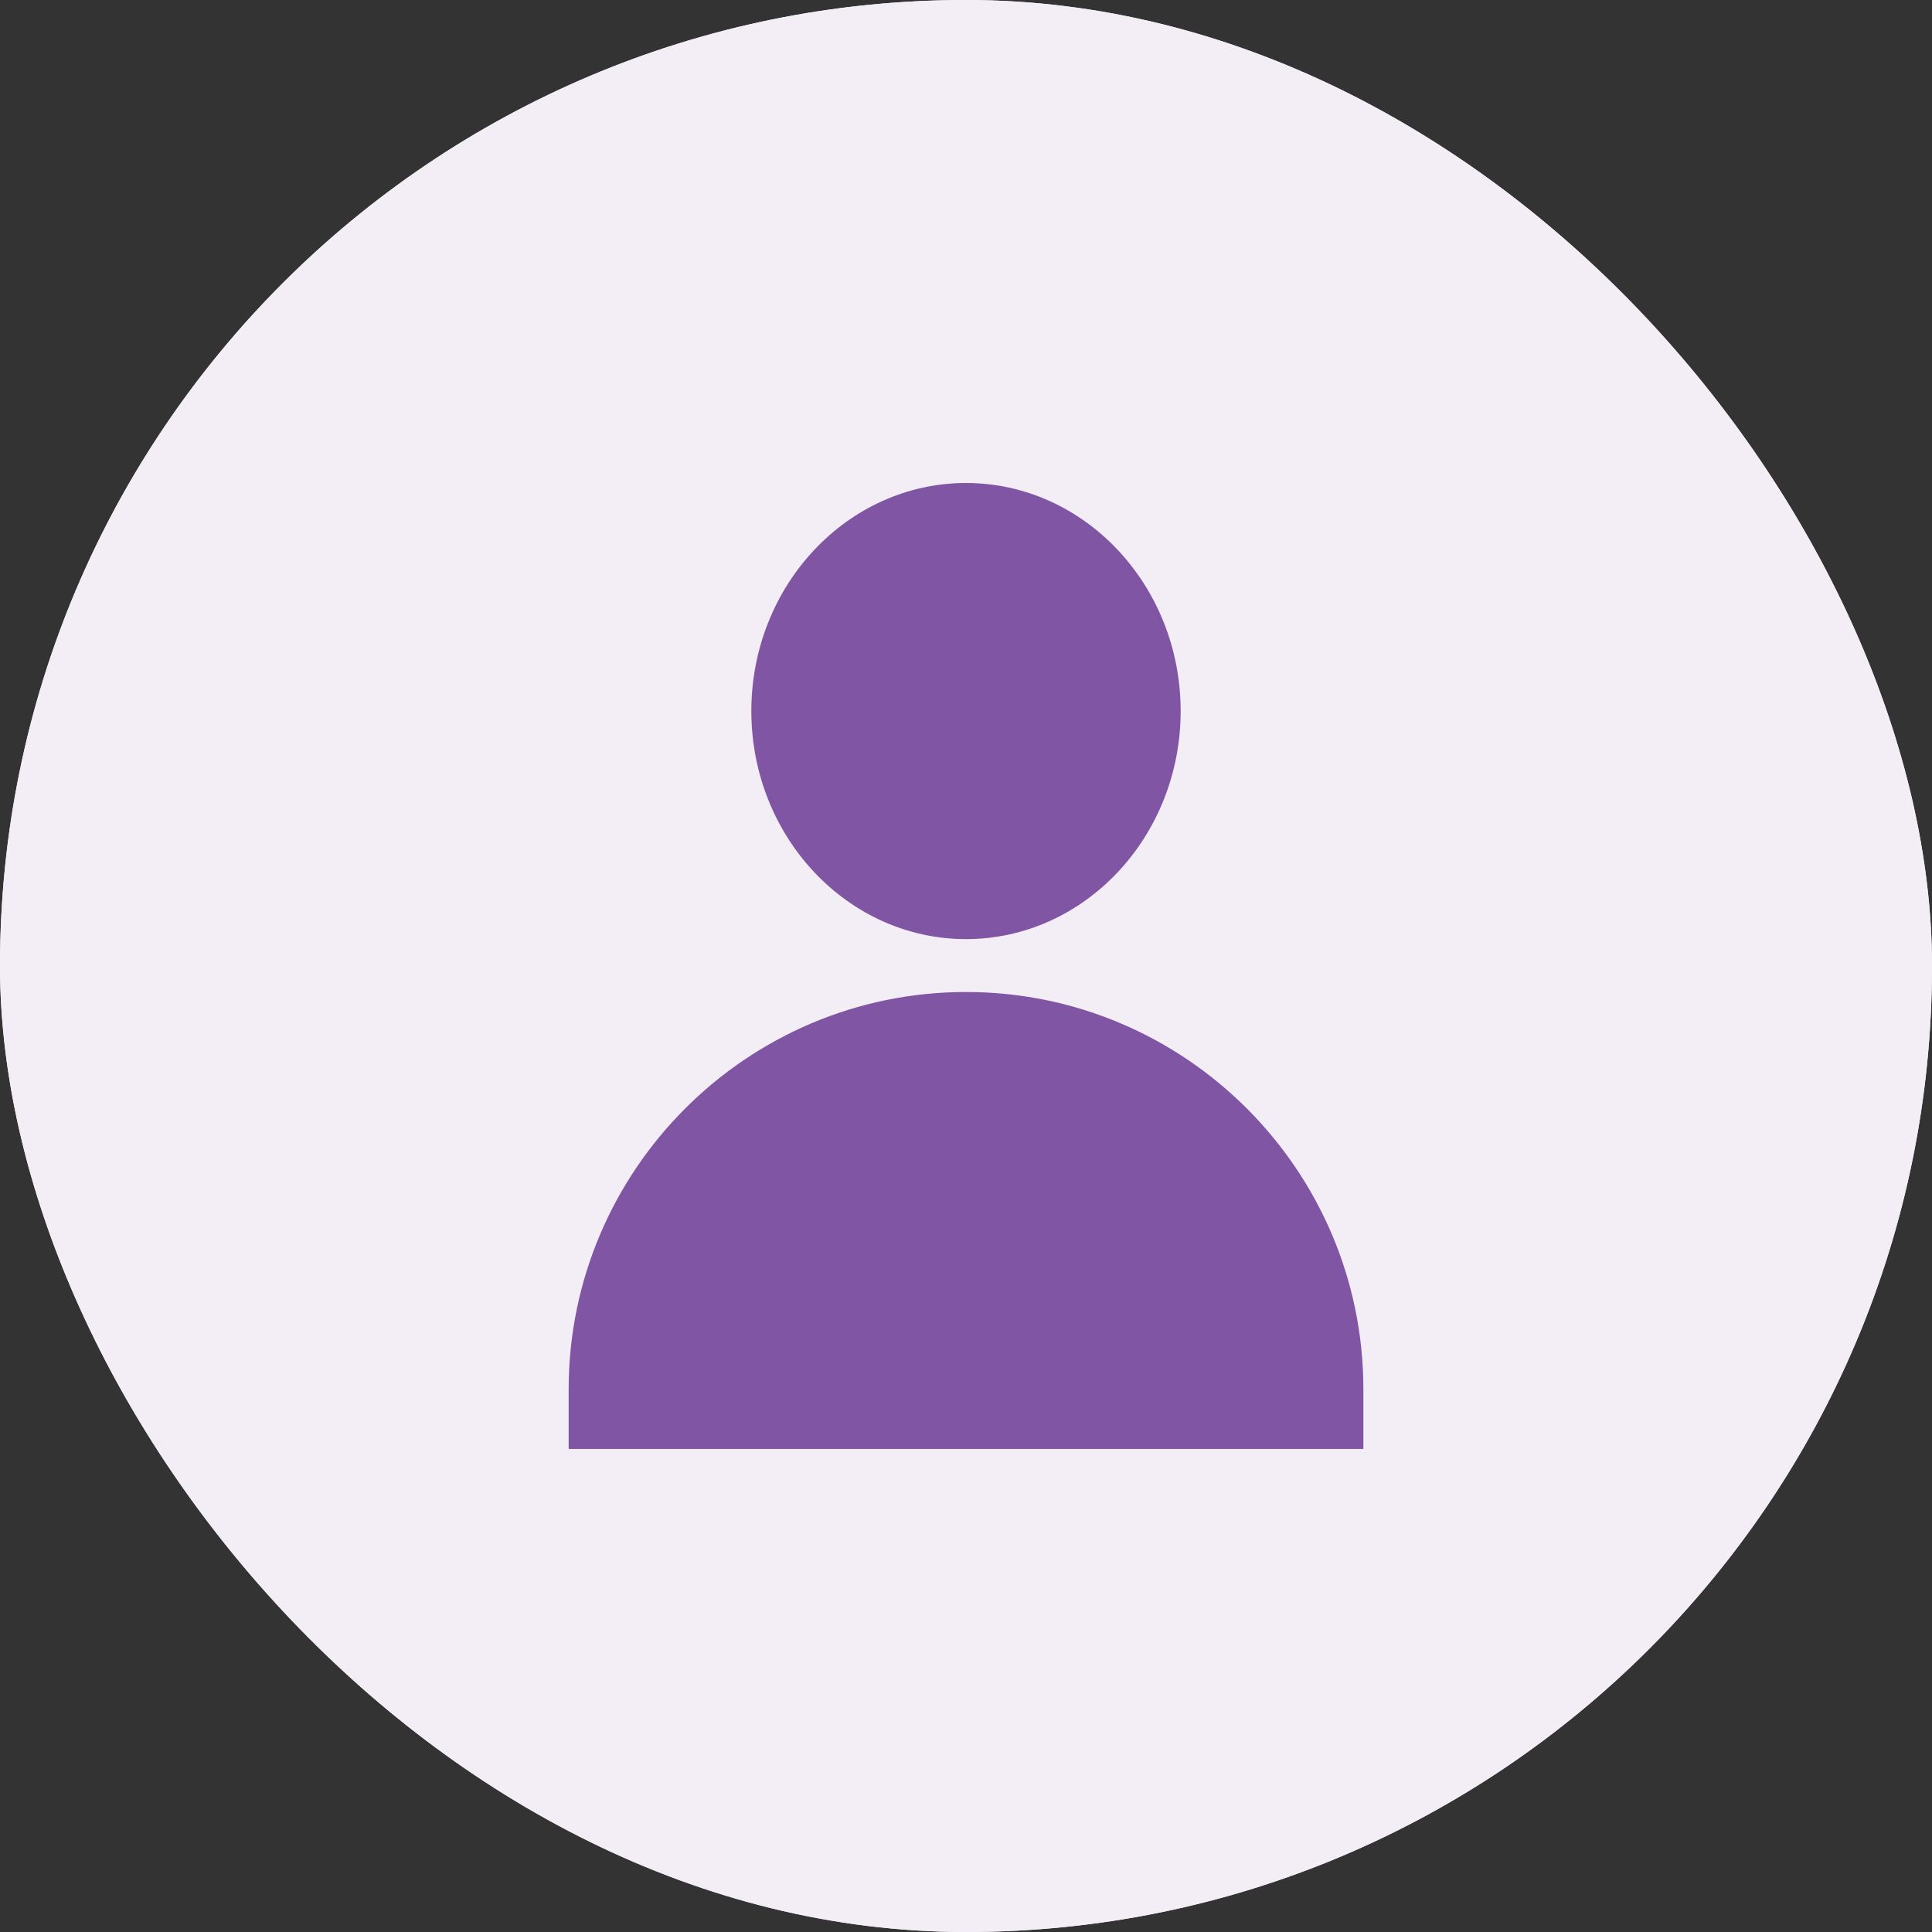
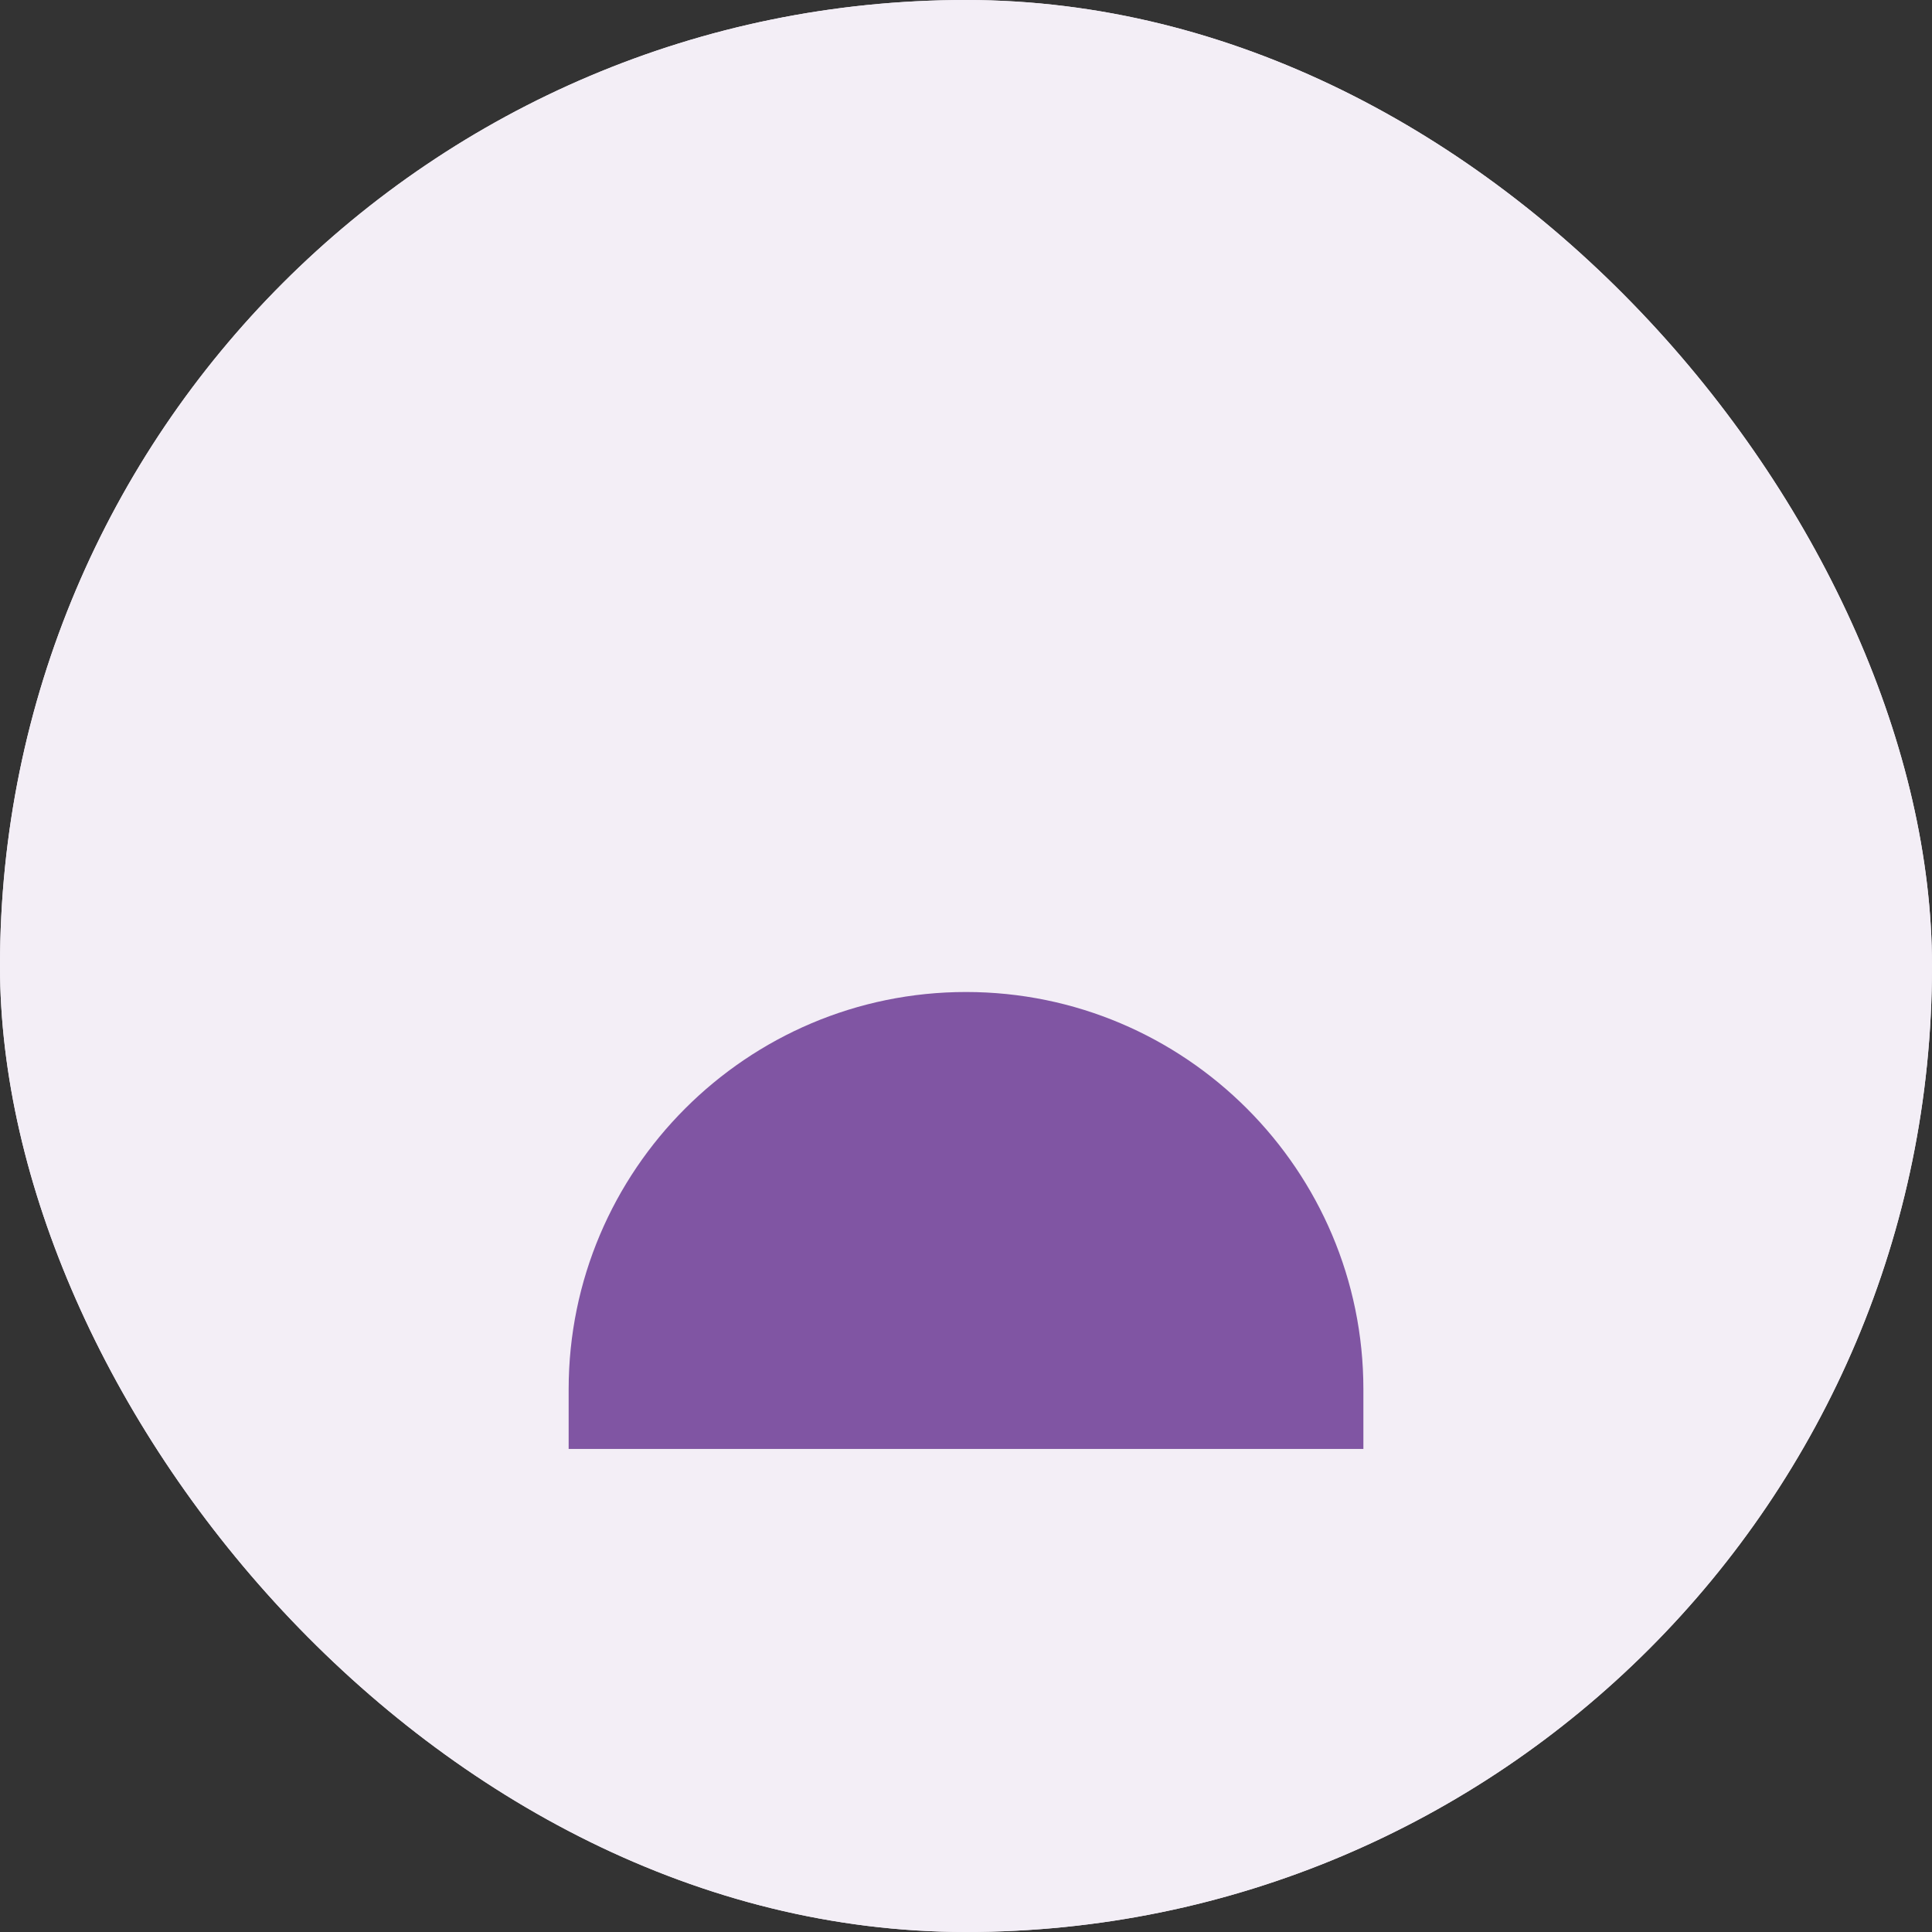
<svg xmlns="http://www.w3.org/2000/svg" fill="none" height="48" viewBox="0 0 48 48" width="48">
  <rect x="0" y="0" width="48" height="48" fill="#333333" stroke="none" />
  <clipPath id="a">
    <rect height="48" rx="24" width="48" />
  </clipPath>
  <clipPath id="b">
    <path d="m12 12h24v24h-24z" />
  </clipPath>
  <g clip-path="url(#a)">
    <rect fill="#f3eef6" height="48" rx="24" width="48" />
    <path d="m0 0h50v50h-50z" fill="#f3eef6" transform="translate(-1 -1)" />
    <g clip-path="url(#b)" fill="#8055a3">
-       <path d="m24 12c-2.941 0-5.333 2.542-5.333 5.666 0 3.124 2.393 5.666 5.333 5.666s5.333-2.542 5.333-5.666c0-3.124-2.393-5.666-5.333-5.666z" />
      <path d="m24 24.646c-5.444 0-9.872 4.429-9.872 9.872v1.481h19.745v-1.481c0-5.444-4.429-9.872-9.872-9.872z" />
    </g>
  </g>
</svg>